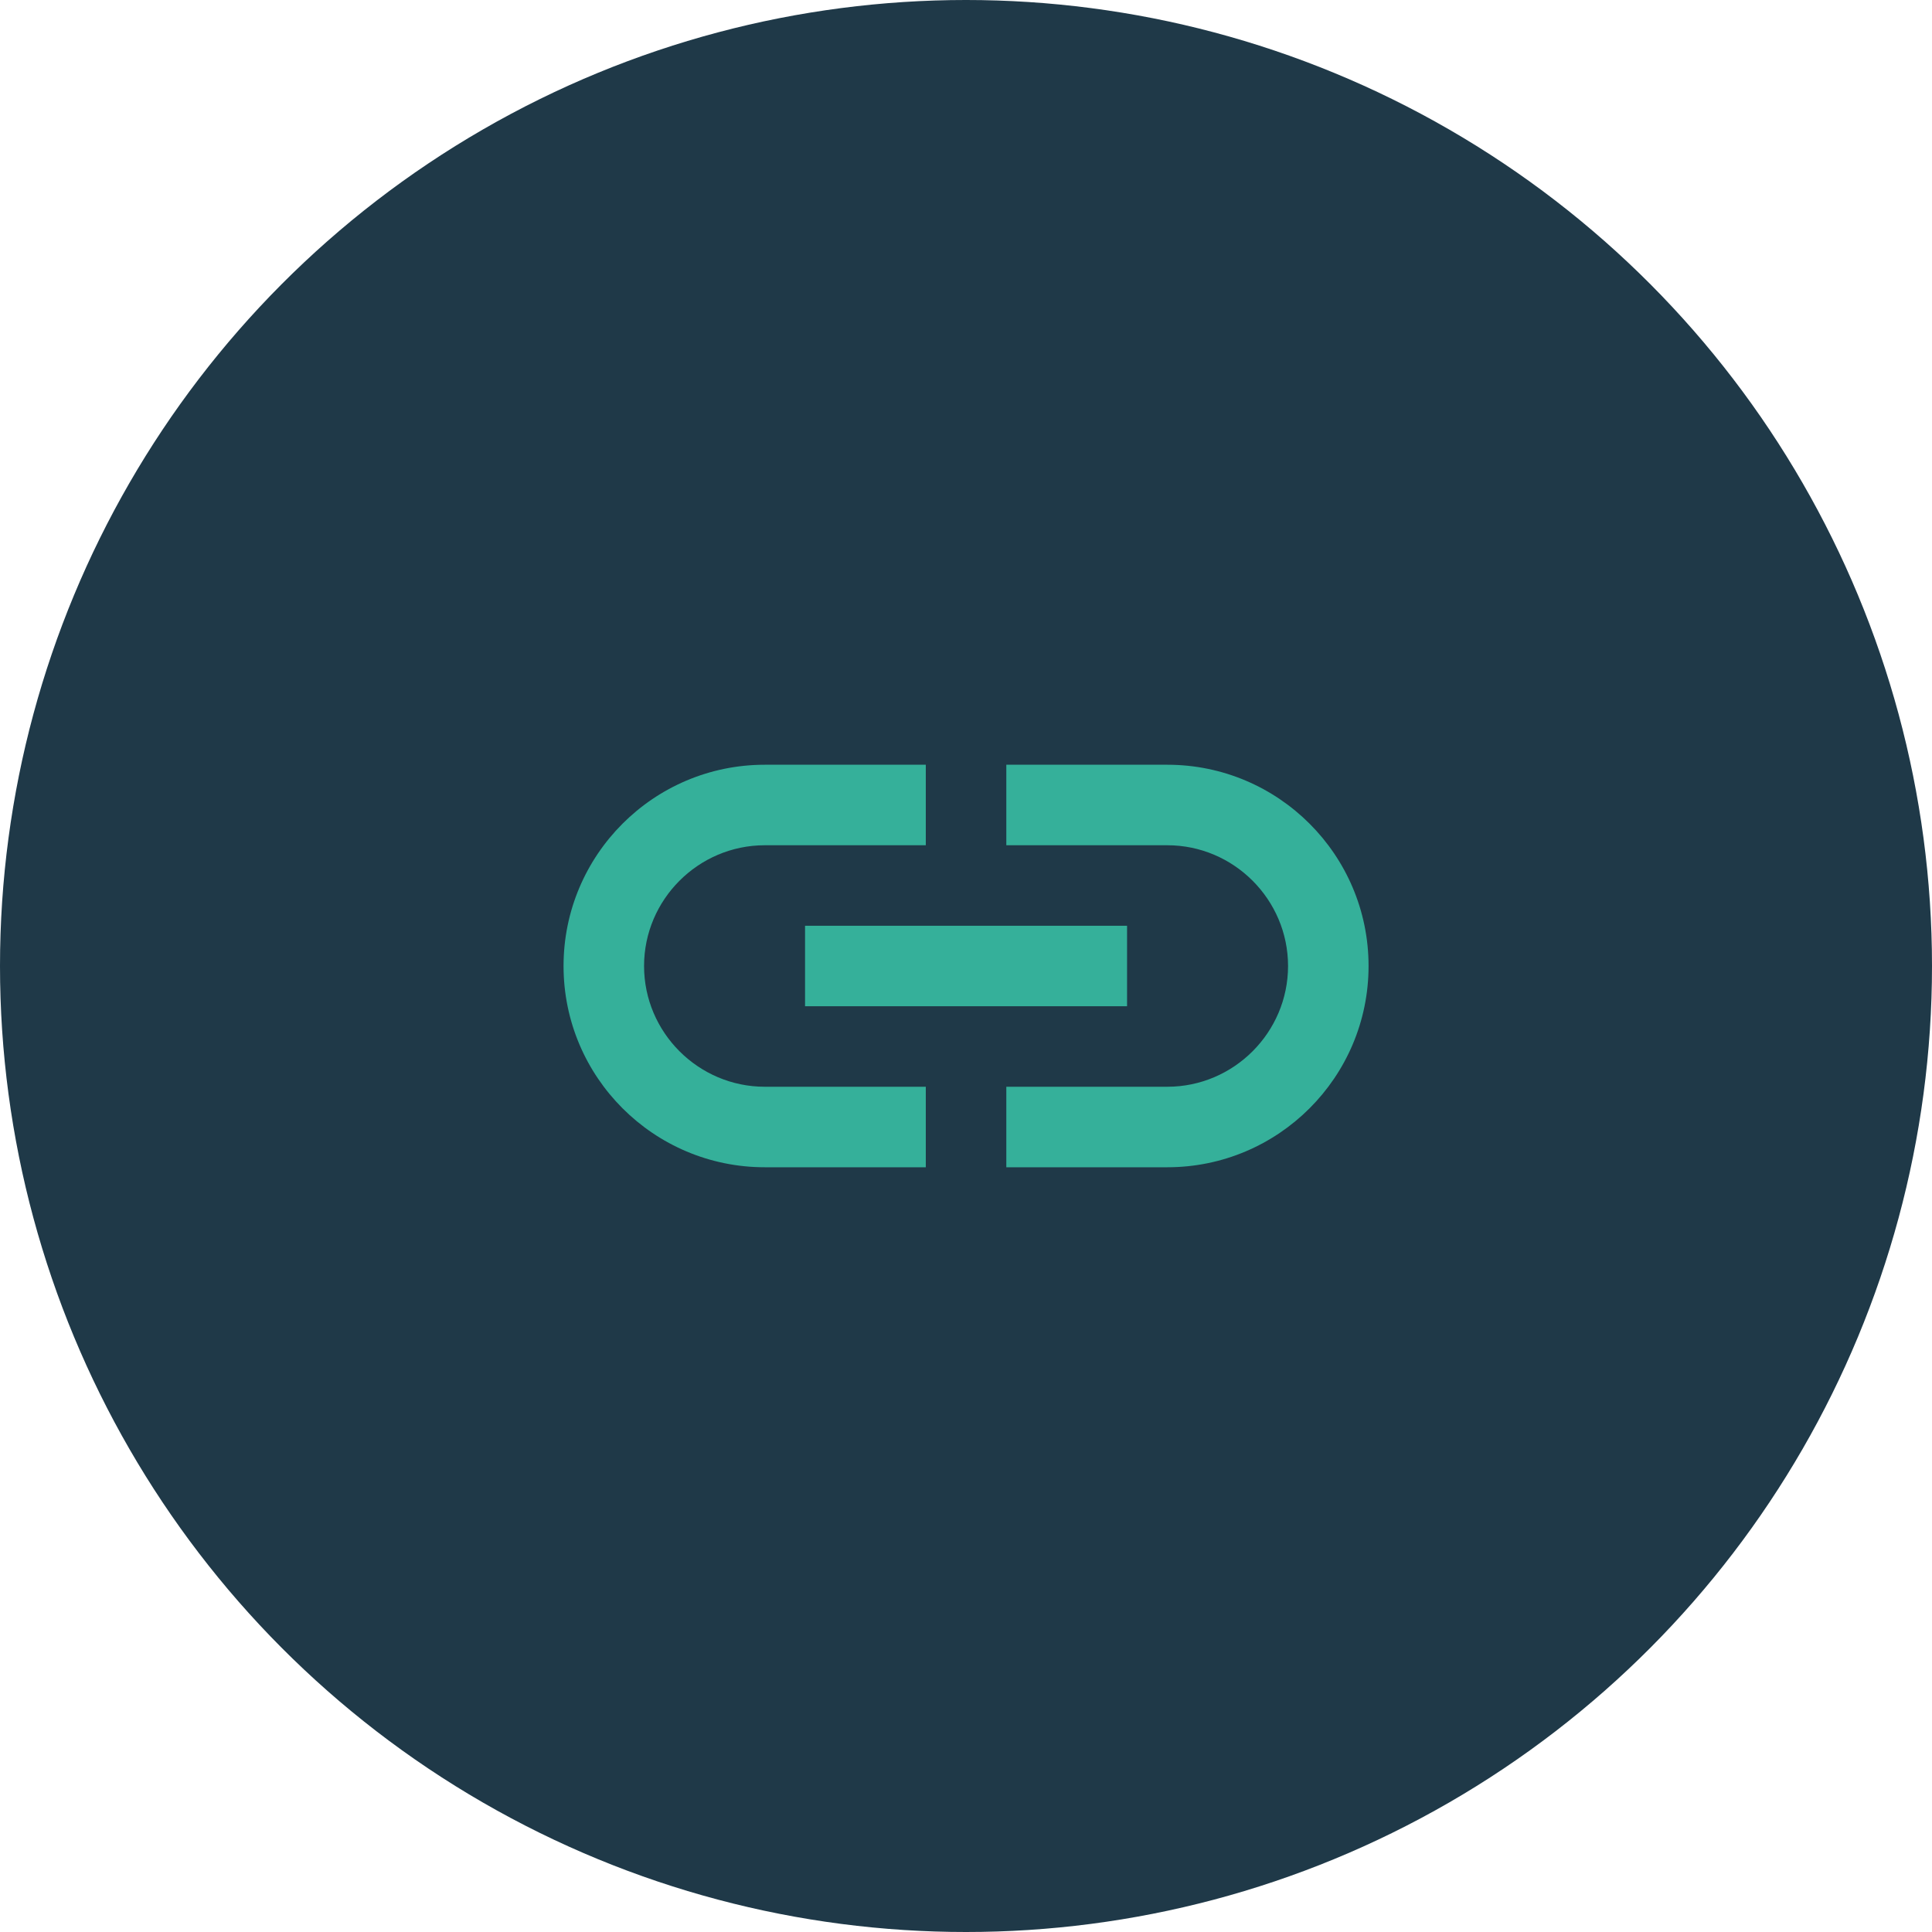
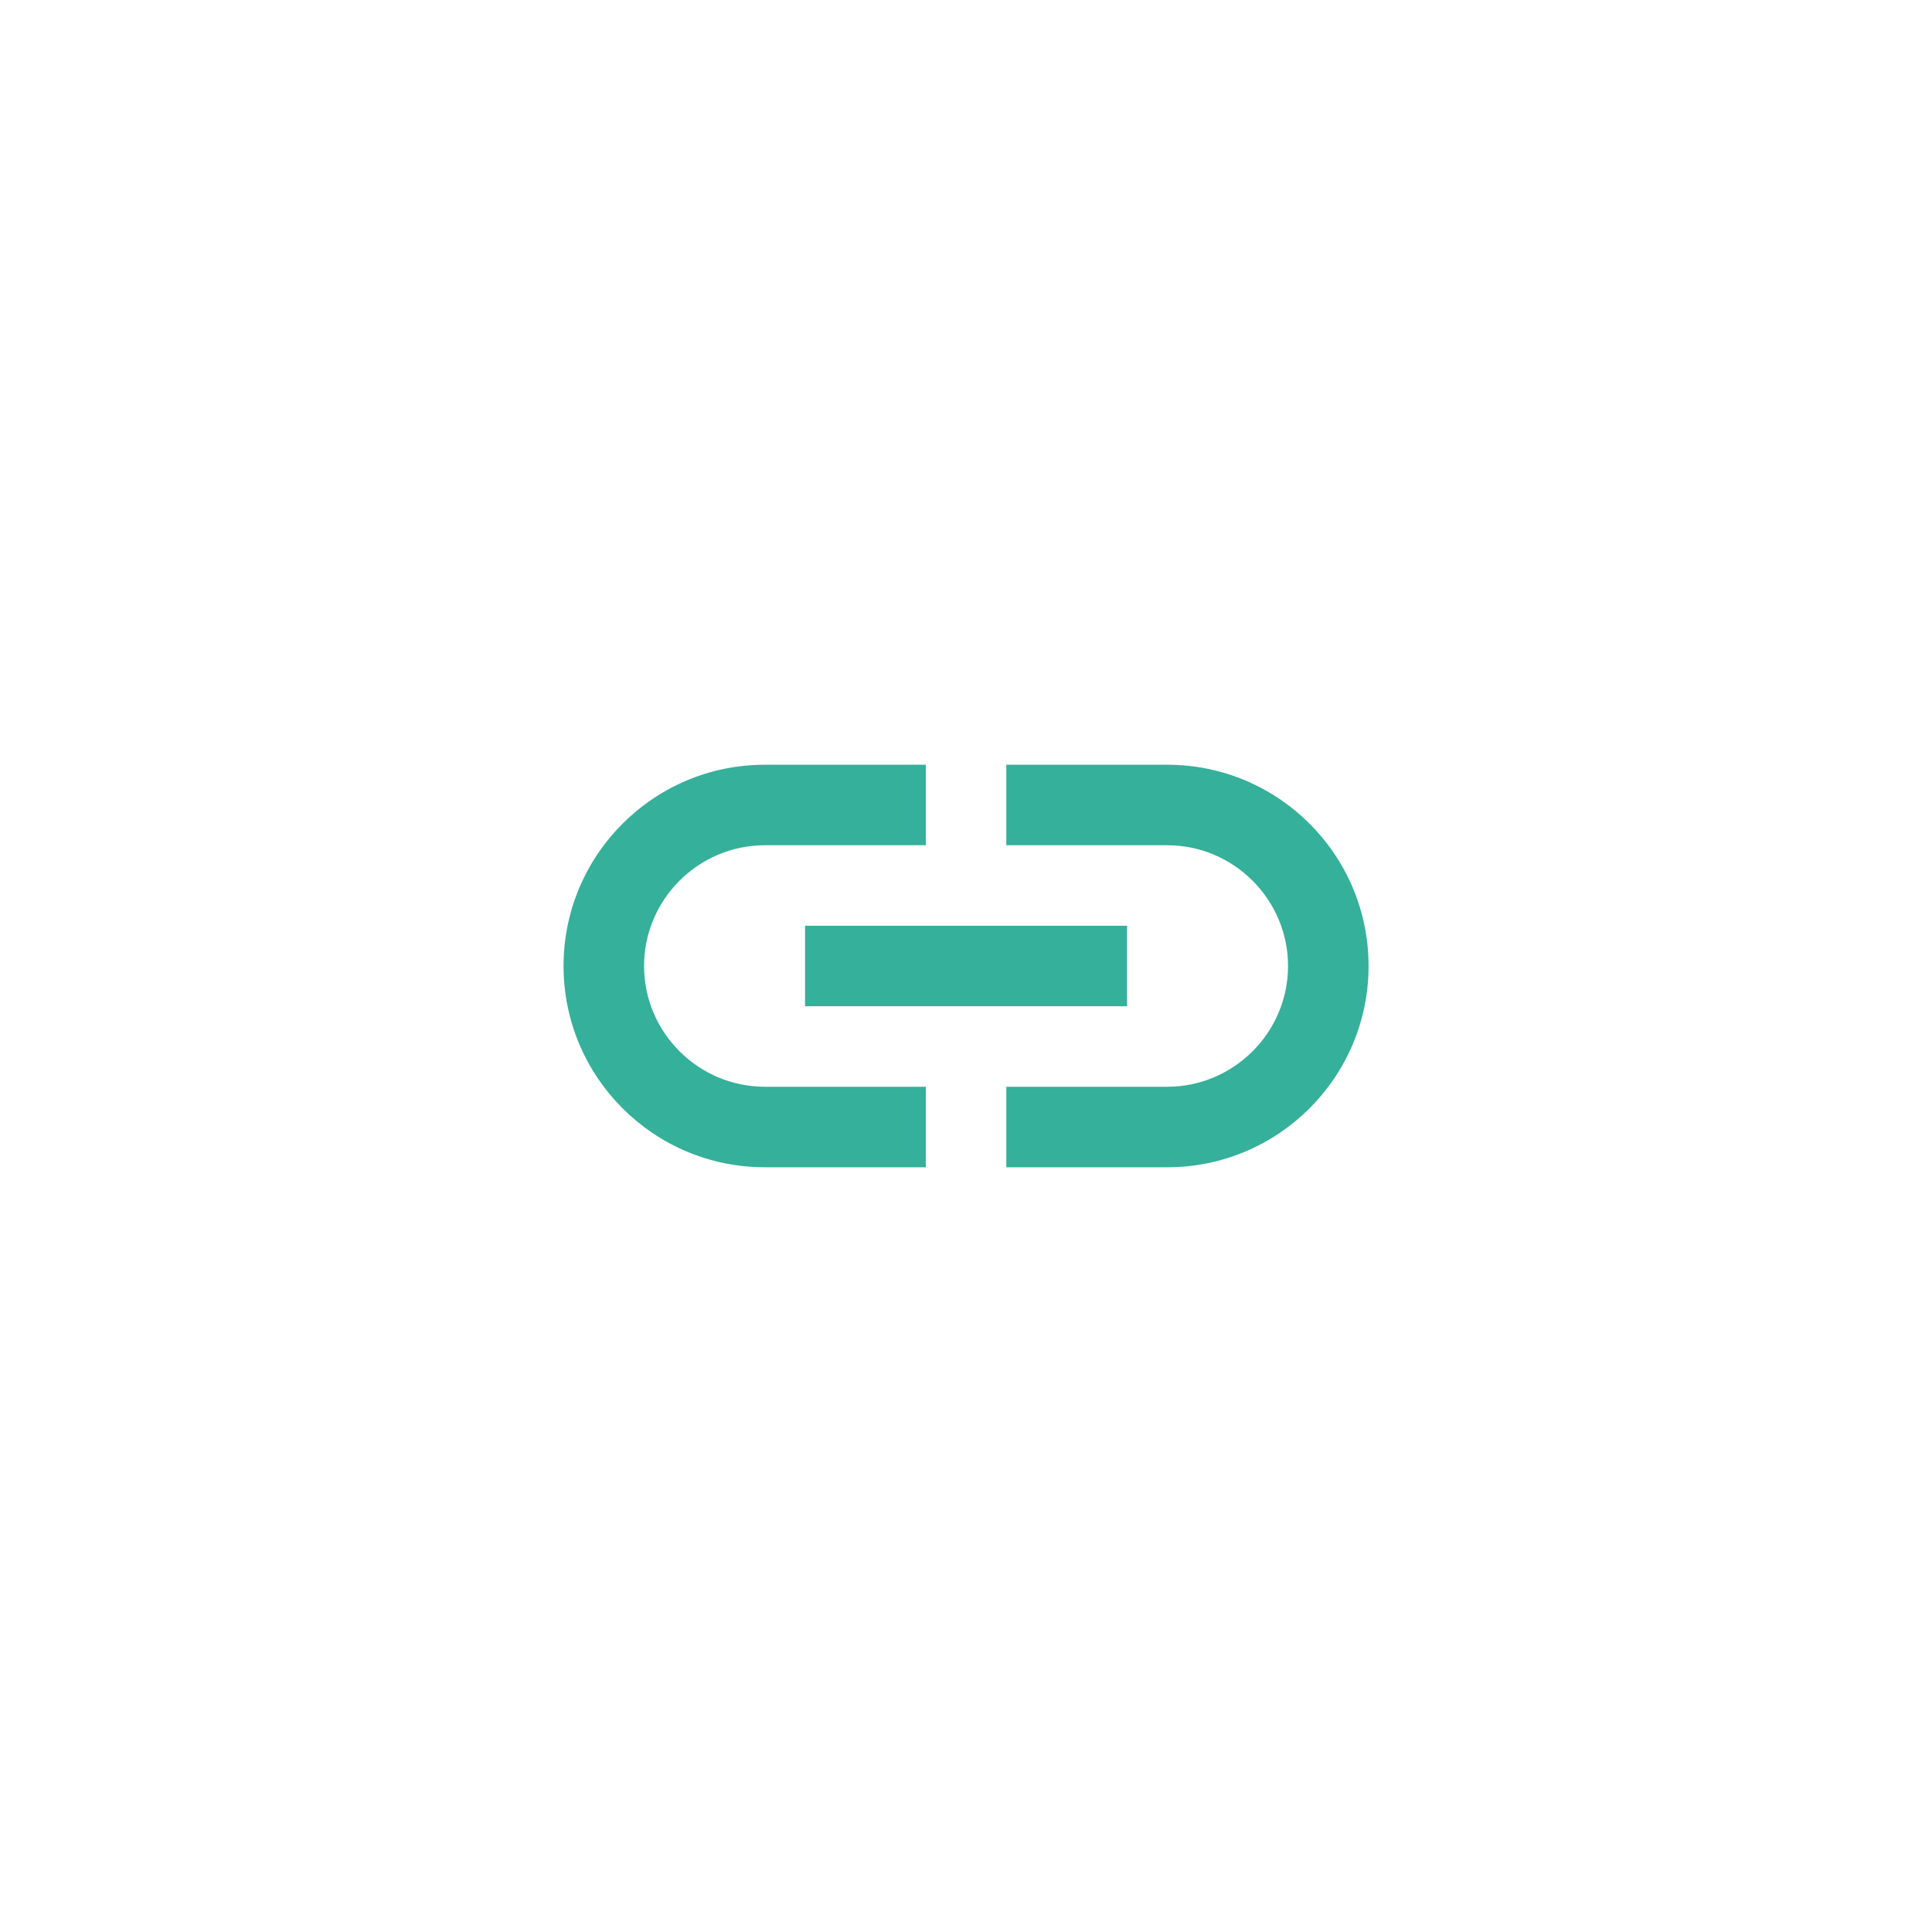
<svg xmlns="http://www.w3.org/2000/svg" width="52" height="52" viewBox="0 0 52 52" fill="none">
-   <circle cx="26" cy="26" r="26" fill="#1F3948" />
  <g clip-path="url(#clip0_12404_1237)">
-     <circle cx="26" cy="26" r="26" fill="#1F3948" />
    <path d="M31.418 20.583H27.085V22.75H31.418C33.206 22.75 34.668 24.212 34.668 26C34.668 27.788 33.206 29.25 31.418 29.25H27.085V31.417H31.418C34.408 31.417 36.835 28.99 36.835 26C36.835 23.01 34.408 20.583 31.418 20.583ZM24.918 29.25H20.585C18.797 29.25 17.335 27.788 17.335 26C17.335 24.212 18.797 22.75 20.585 22.75H24.918V20.583H20.585C17.595 20.583 15.168 23.01 15.168 26C15.168 28.99 17.595 31.417 20.585 31.417H24.918V29.25ZM21.668 24.917H30.335V27.083H21.668V24.917Z" fill="#35B09A" />
  </g>
  <defs>
    <clipPath id="clip0_12404_1237">
      <rect width="26" height="26" fill="white" transform="translate(13 13)" />
    </clipPath>
  </defs>
</svg>